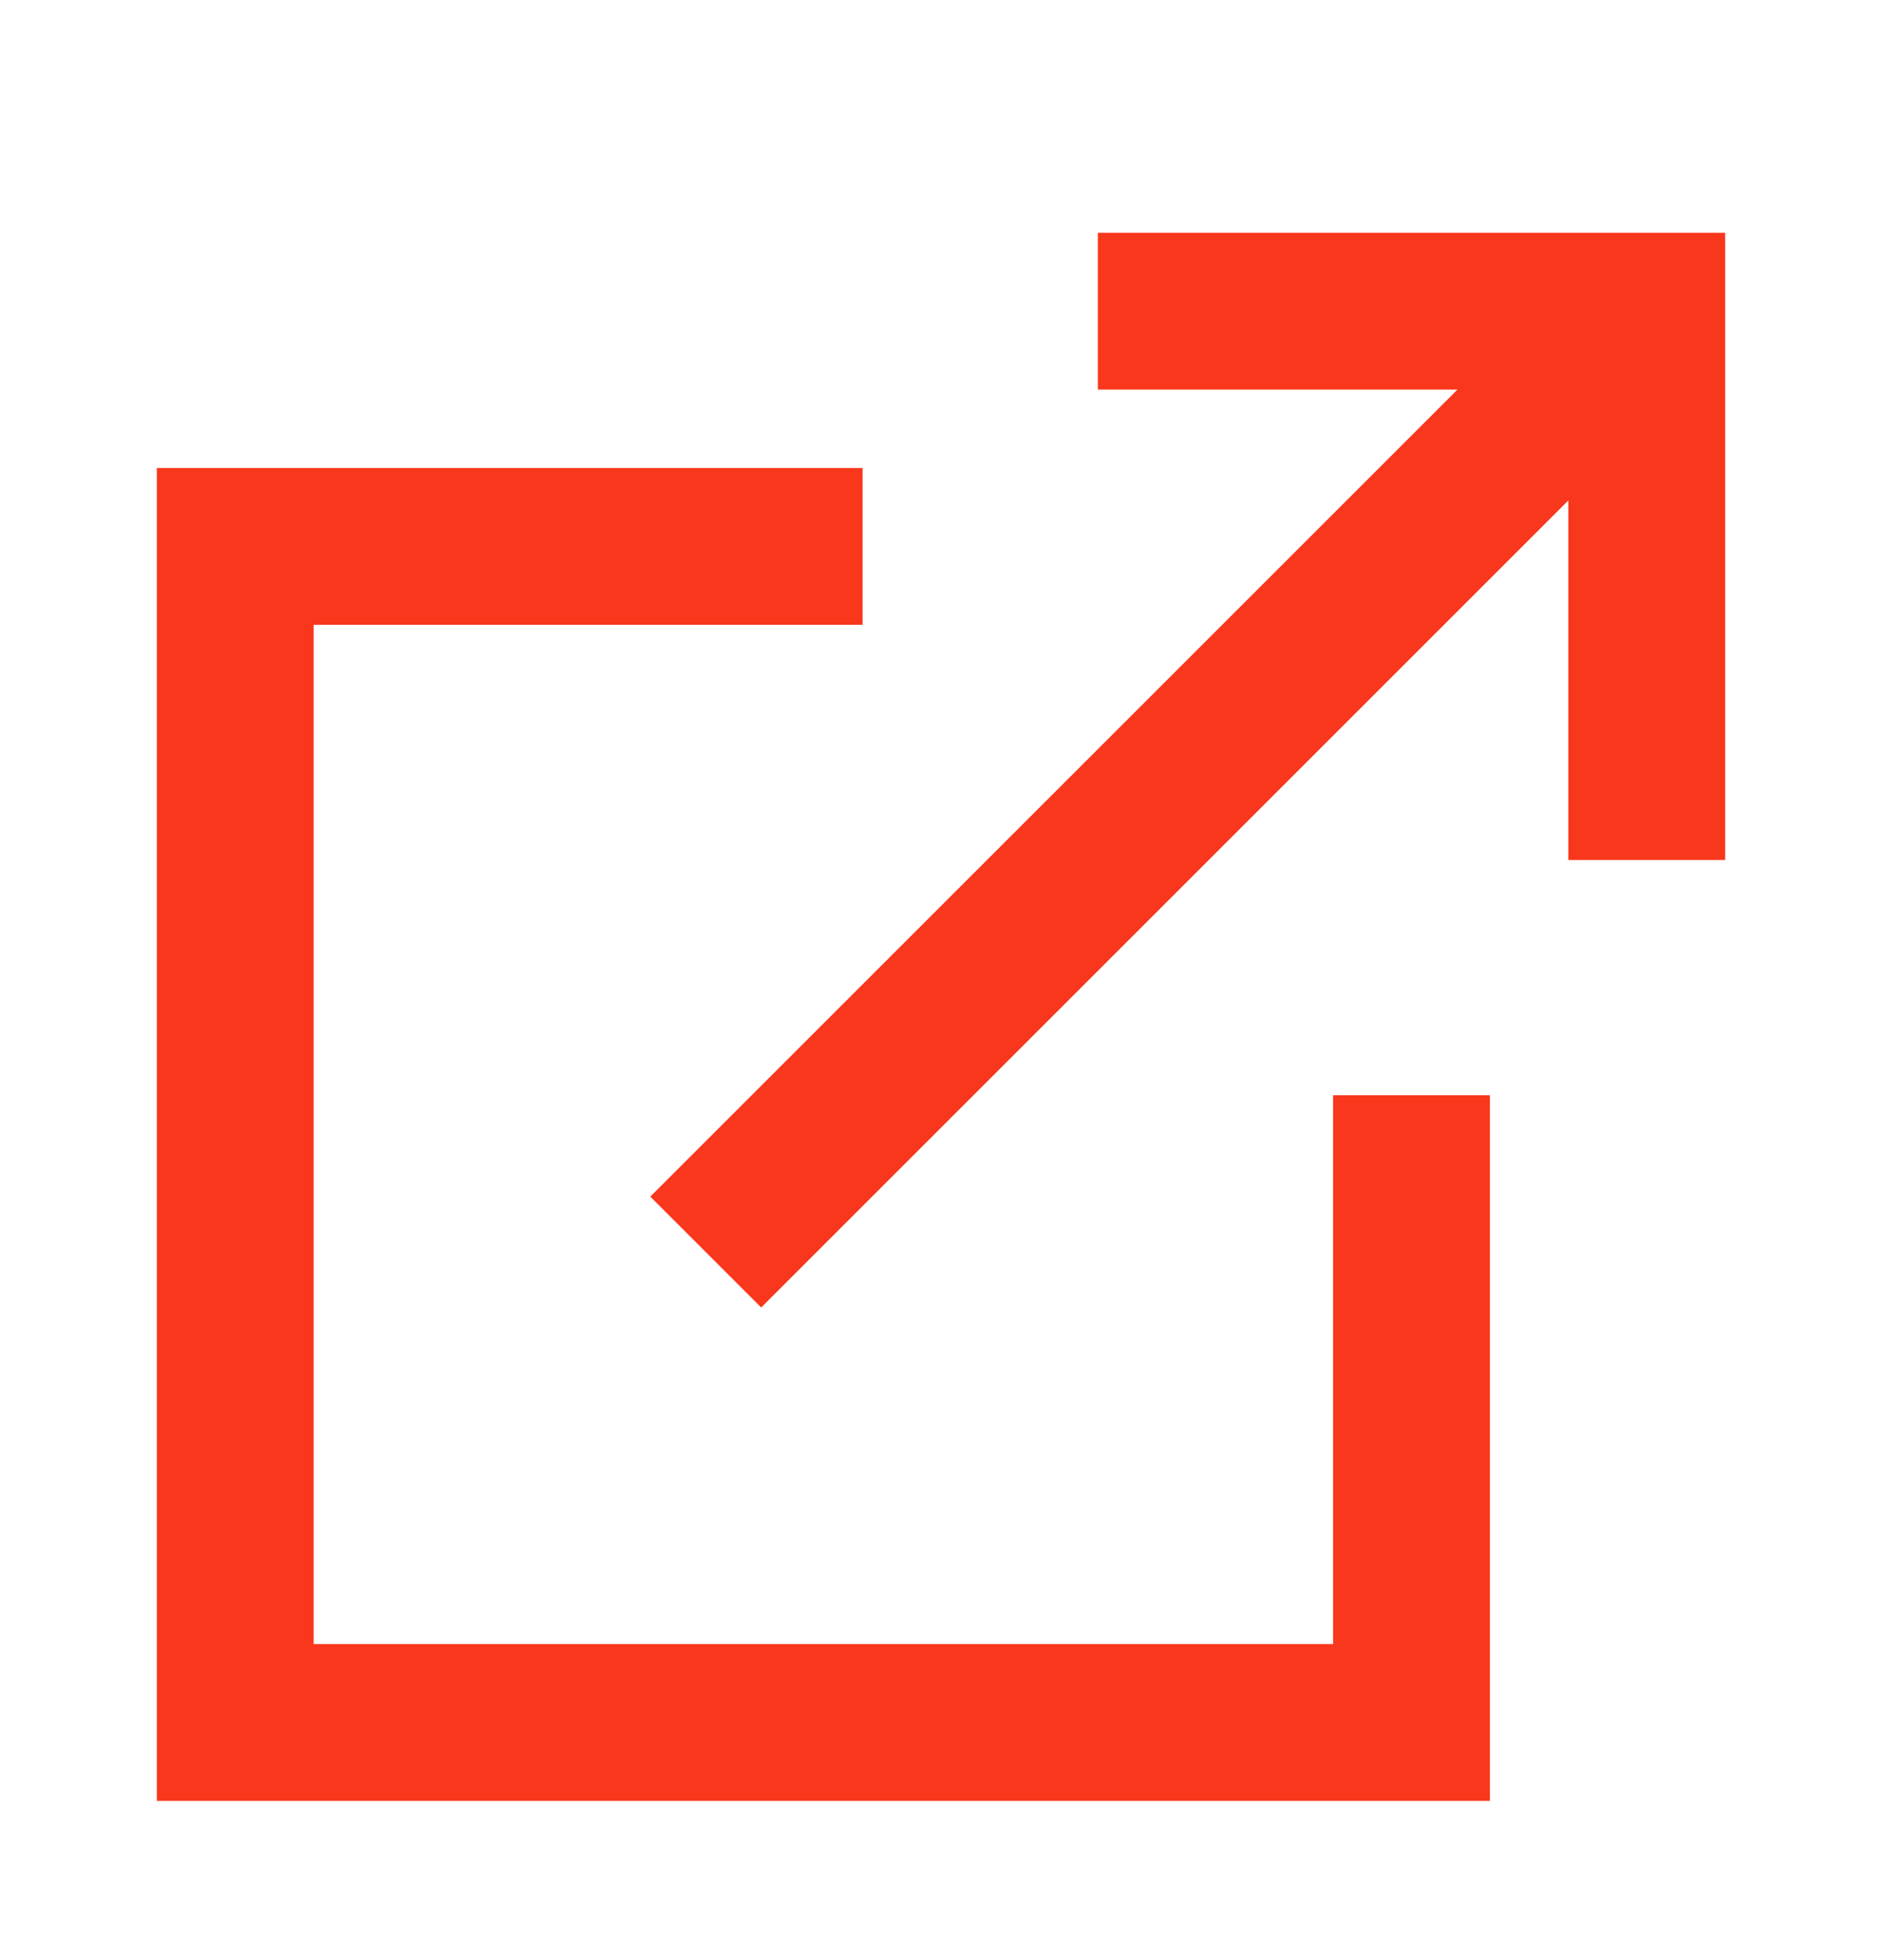
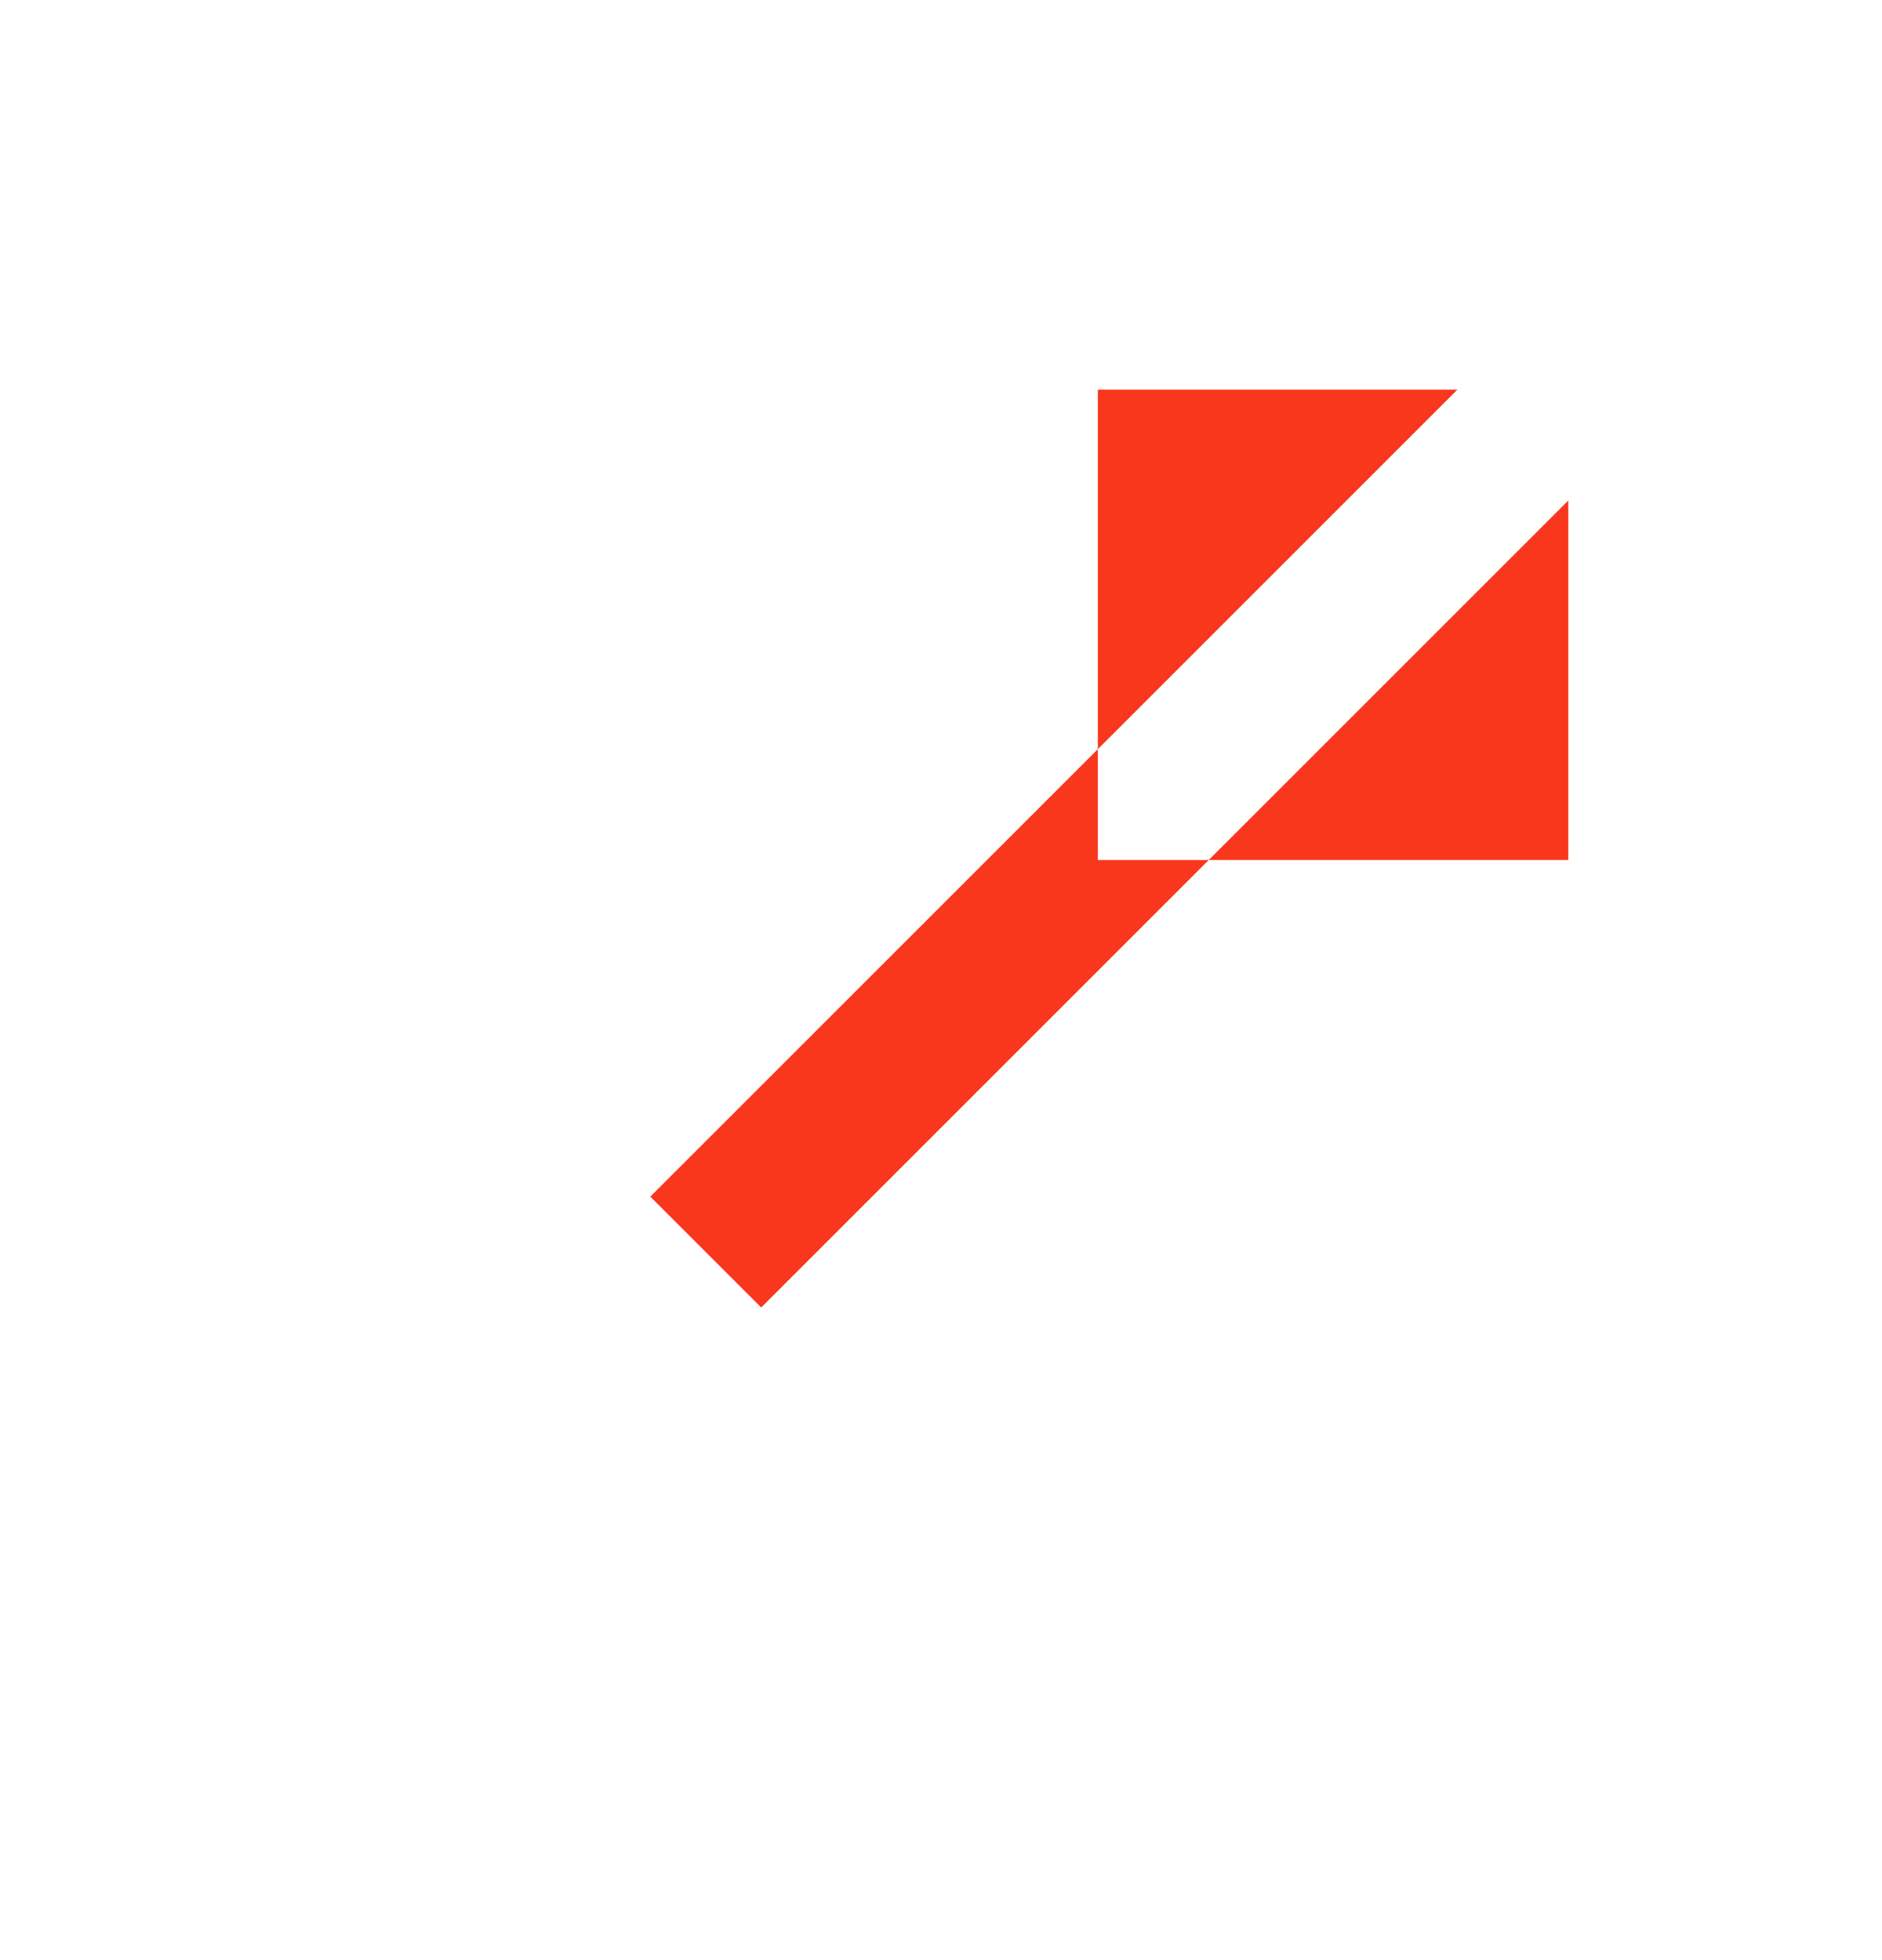
<svg xmlns="http://www.w3.org/2000/svg" width="24" height="25" viewBox="0 0 24 25" fill="none">
-   <path d="M11 5.969H2V22.969H19V13.969H17V20.969H4V7.969H11V5.969Z" fill="#F9371C" />
-   <path fill-rule="evenodd" clip-rule="evenodd" d="M18.586 4.969H14V2.969H22V10.969H20V6.383L9.707 16.676L8.293 15.262L18.586 4.969Z" fill="#F9371C" />
+   <path fill-rule="evenodd" clip-rule="evenodd" d="M18.586 4.969H14V2.969V10.969H20V6.383L9.707 16.676L8.293 15.262L18.586 4.969Z" fill="#F9371C" />
</svg>